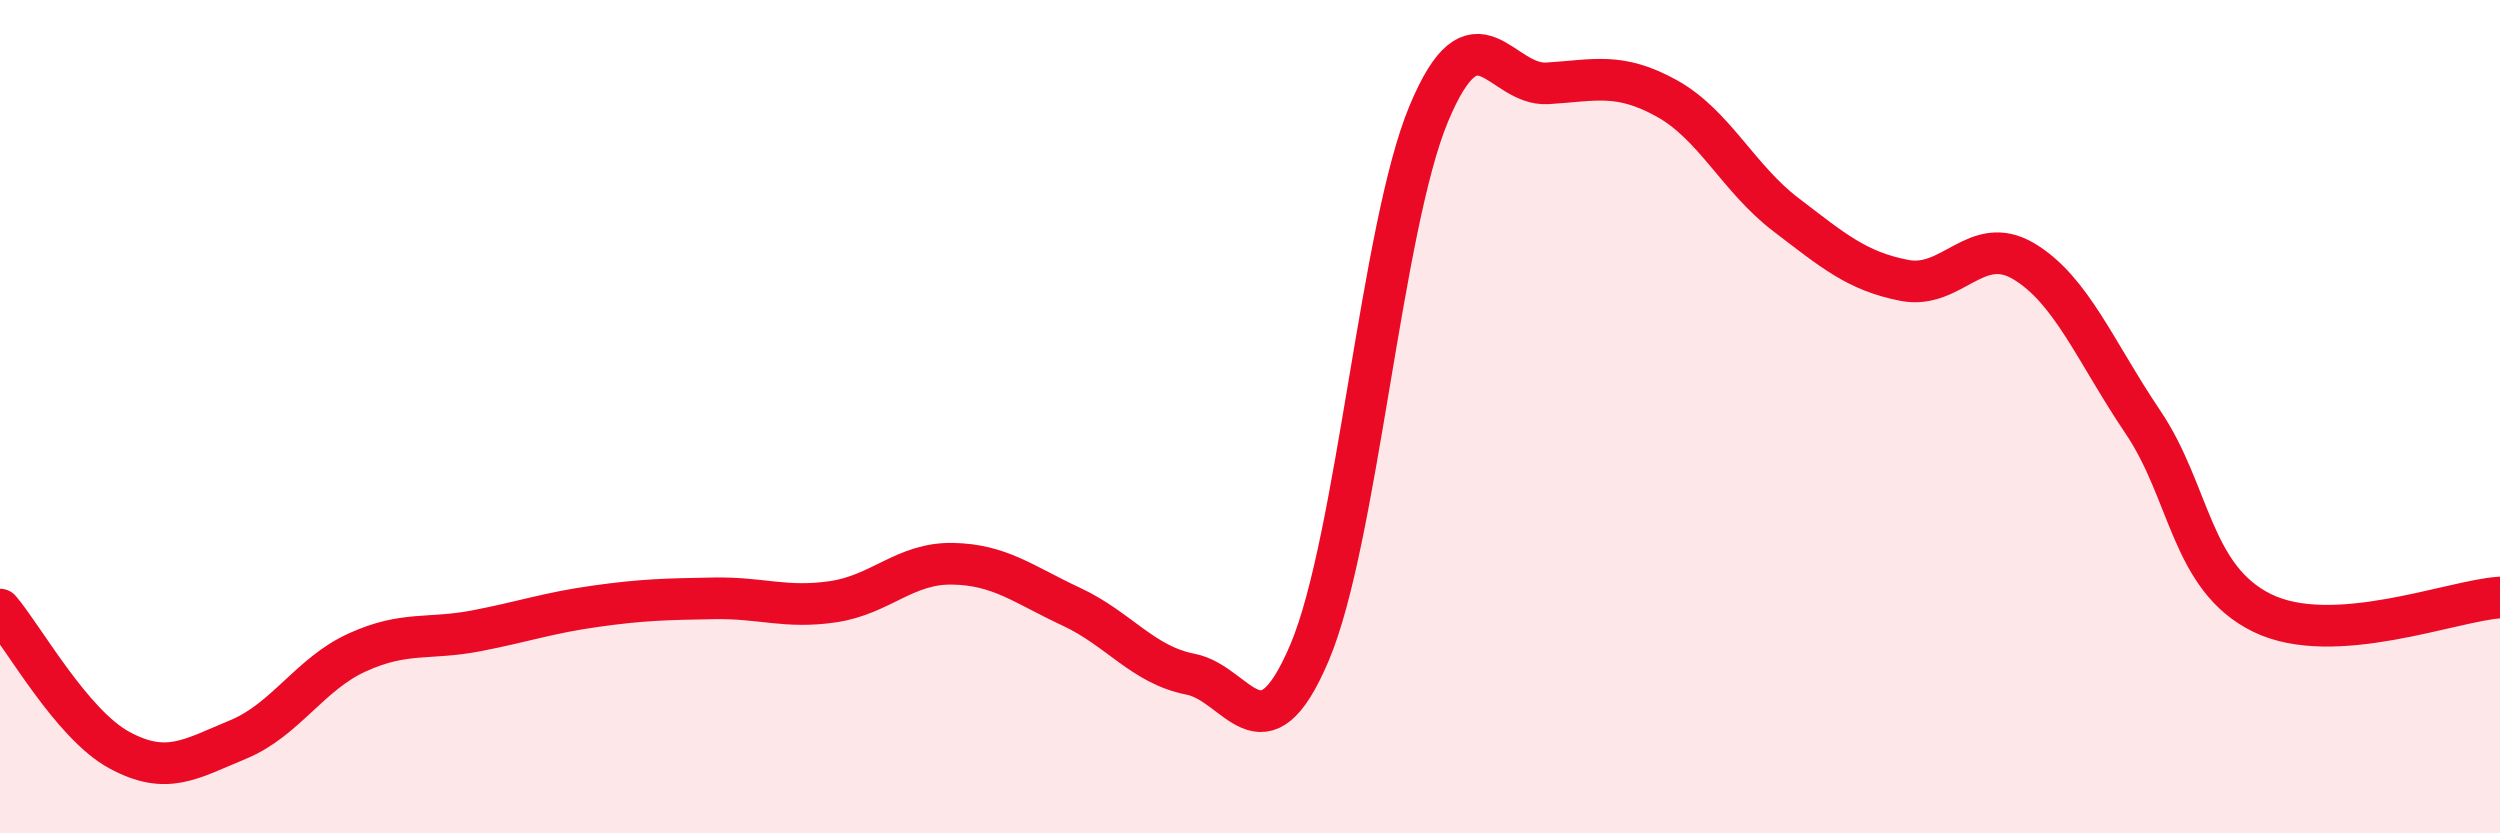
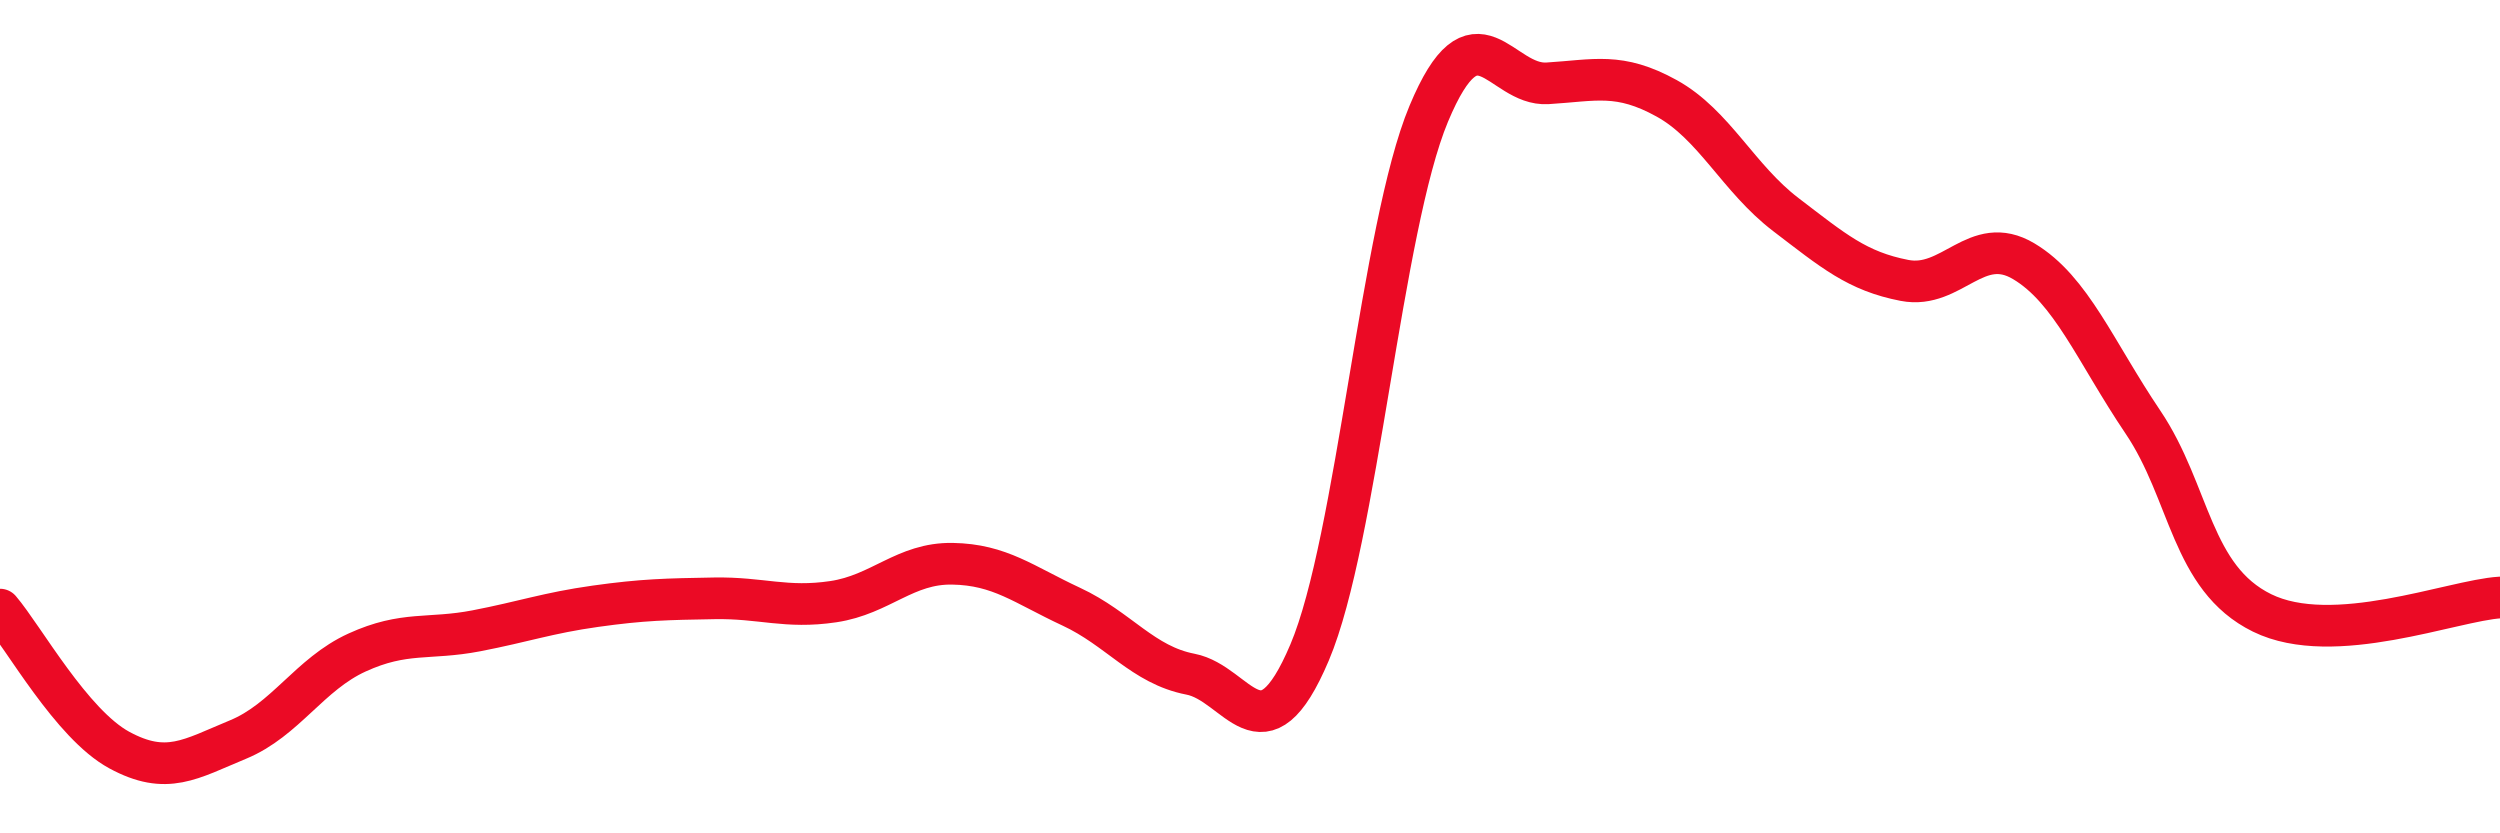
<svg xmlns="http://www.w3.org/2000/svg" width="60" height="20" viewBox="0 0 60 20">
-   <path d="M 0,14.63 C 0.57,15.3 1.72,17.38 2.86,18 C 4,18.62 4.57,18.22 5.71,17.75 C 6.85,17.28 7.43,16.18 8.57,15.66 C 9.71,15.14 10.29,15.36 11.43,15.14 C 12.57,14.92 13.15,14.71 14.29,14.55 C 15.43,14.39 16,14.38 17.14,14.36 C 18.28,14.34 18.86,14.61 20,14.44 C 21.14,14.27 21.72,13.51 22.86,13.53 C 24,13.55 24.57,14.03 25.71,14.56 C 26.85,15.09 27.43,15.96 28.57,16.18 C 29.71,16.4 30.29,18.35 31.43,15.66 C 32.57,12.97 33.15,5.46 34.29,2.73 C 35.43,0 36,2.07 37.14,2 C 38.28,1.93 38.86,1.73 40,2.36 C 41.14,2.99 41.72,4.28 42.86,5.15 C 44,6.02 44.57,6.51 45.71,6.73 C 46.85,6.95 47.43,5.59 48.57,6.27 C 49.71,6.95 50.29,8.44 51.43,10.13 C 52.57,11.82 52.58,13.87 54.29,14.71 C 56,15.55 58.86,14.41 60,14.34L60 20L0 20Z" fill="#EB0A25" opacity="0.1" stroke-linecap="round" stroke-linejoin="round" />
  <path d="M 0,14.63 C 0.57,15.3 1.72,17.38 2.86,18 C 4,18.62 4.57,18.22 5.71,17.75 C 6.85,17.28 7.43,16.18 8.57,15.66 C 9.71,15.14 10.29,15.36 11.43,15.14 C 12.57,14.92 13.15,14.71 14.29,14.55 C 15.43,14.39 16,14.38 17.14,14.36 C 18.28,14.34 18.86,14.61 20,14.44 C 21.14,14.27 21.72,13.51 22.86,13.53 C 24,13.55 24.57,14.03 25.71,14.56 C 26.85,15.09 27.43,15.96 28.57,16.18 C 29.71,16.4 30.29,18.35 31.43,15.66 C 32.57,12.97 33.15,5.46 34.29,2.73 C 35.43,0 36,2.07 37.14,2 C 38.28,1.93 38.86,1.73 40,2.36 C 41.14,2.99 41.72,4.28 42.86,5.15 C 44,6.02 44.57,6.51 45.71,6.73 C 46.85,6.95 47.43,5.59 48.57,6.27 C 49.71,6.95 50.29,8.44 51.43,10.13 C 52.57,11.82 52.58,13.87 54.29,14.71 C 56,15.55 58.86,14.41 60,14.34" stroke="#EB0A25" stroke-width="1" fill="none" stroke-linecap="round" stroke-linejoin="round" />
</svg>